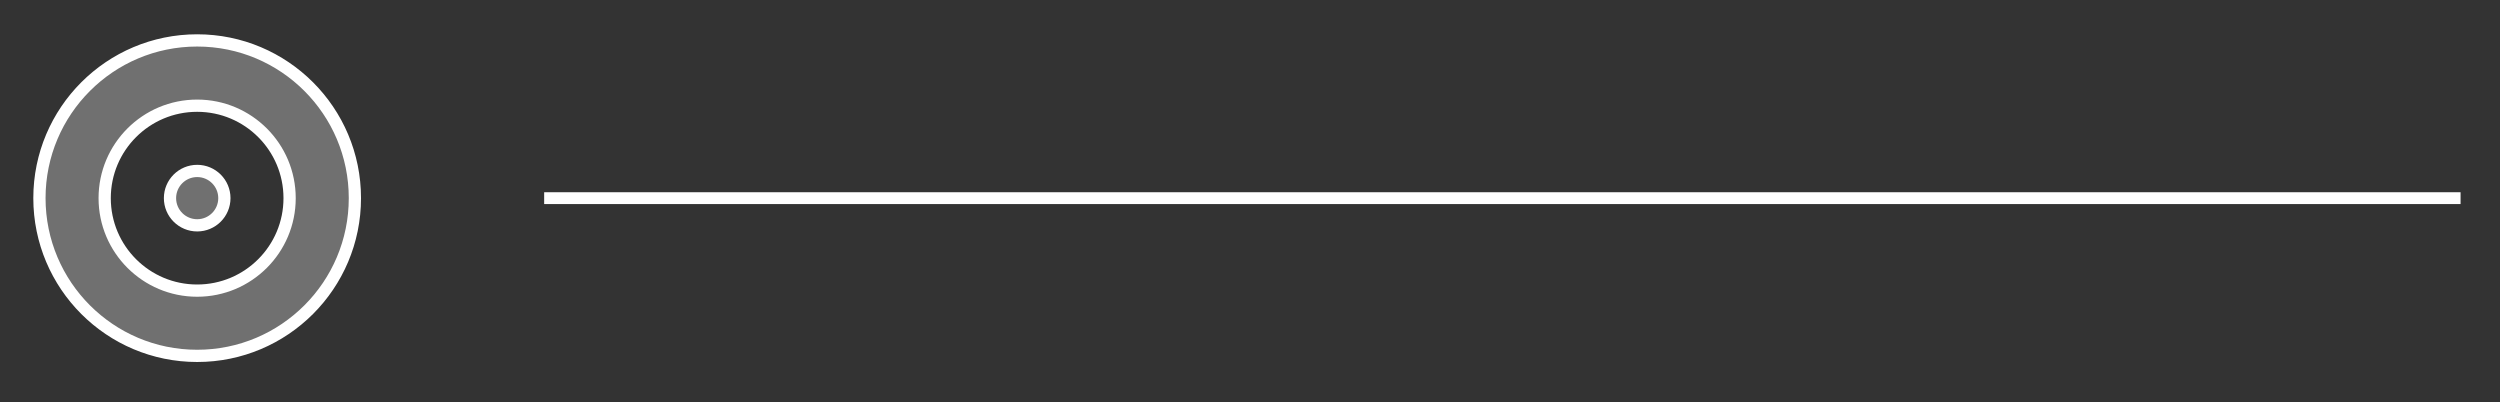
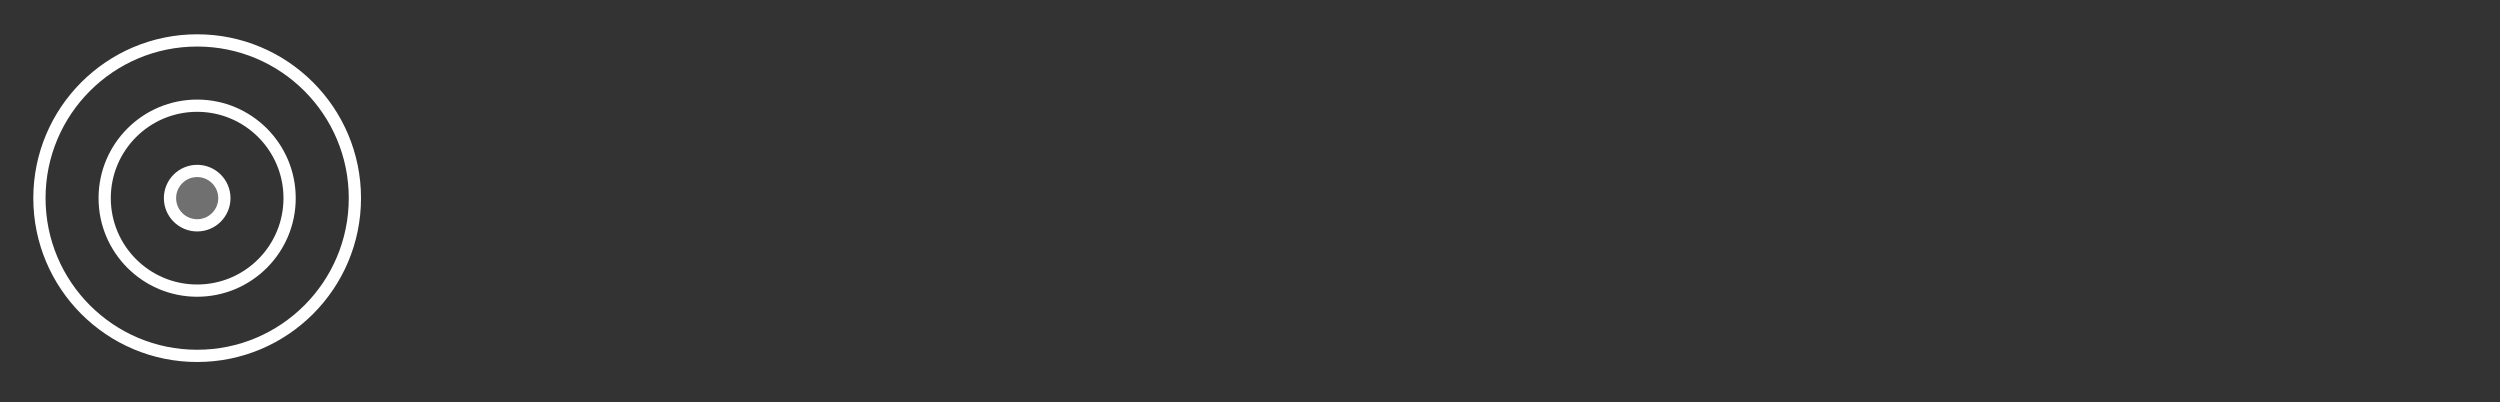
<svg xmlns="http://www.w3.org/2000/svg" width="317" height="51" viewBox="0 0 317 51" fill="none">
  <rect x="0" y="0" width="317" height="51" fill="#333333" stroke="none" />
  <path d="M25.003 28.572C26.907 28.572 28.451 27.029 28.451 25.124C28.451 23.22 26.907 21.676 25.003 21.676C23.099 21.676 21.555 23.22 21.555 25.124C21.555 27.029 23.099 28.572 25.003 28.572Z" fill="white" fill-opacity="0.3" />
-   <path fill-rule="evenodd" clip-rule="evenodd" d="M45 25.125C45 36.171 36.046 45.125 25 45.125C13.954 45.125 5 36.171 5 25.125C5 14.079 13.954 5.125 25 5.125C36.046 5.125 45 14.079 45 25.125ZM36.724 25.125C36.724 31.6 31.475 36.849 25 36.849C18.525 36.849 13.276 31.6 13.276 25.125C13.276 18.65 18.525 13.401 25 13.401C31.475 13.401 36.724 18.65 36.724 25.125Z" fill="white" fill-opacity="0.3" />
  <path d="M25 45.125C36.046 45.125 45 36.171 45 25.125C45 14.079 36.046 5.125 25 5.125C13.954 5.125 5 14.079 5 25.125C5 36.171 13.954 45.125 25 45.125Z" stroke="white" stroke-width="1.552" stroke-linecap="round" stroke-linejoin="round" />
  <path d="M24.998 36.851C31.473 36.851 36.722 31.602 36.722 25.127C36.722 18.651 31.473 13.402 24.998 13.402C18.523 13.402 13.273 18.651 13.273 25.127C13.273 31.602 18.523 36.851 24.998 36.851Z" stroke="white" stroke-width="1.552" stroke-linecap="round" stroke-linejoin="round" />
  <path d="M25.003 28.572C26.907 28.572 28.451 27.029 28.451 25.124C28.451 23.22 26.907 21.676 25.003 21.676C23.099 21.676 21.555 23.22 21.555 25.124C21.555 27.029 23.099 28.572 25.003 28.572Z" stroke="white" stroke-width="1.552" stroke-linecap="round" stroke-linejoin="round" />
-   <path d="M69 25.125H312" stroke="white" stroke-width="1.5" />
</svg>